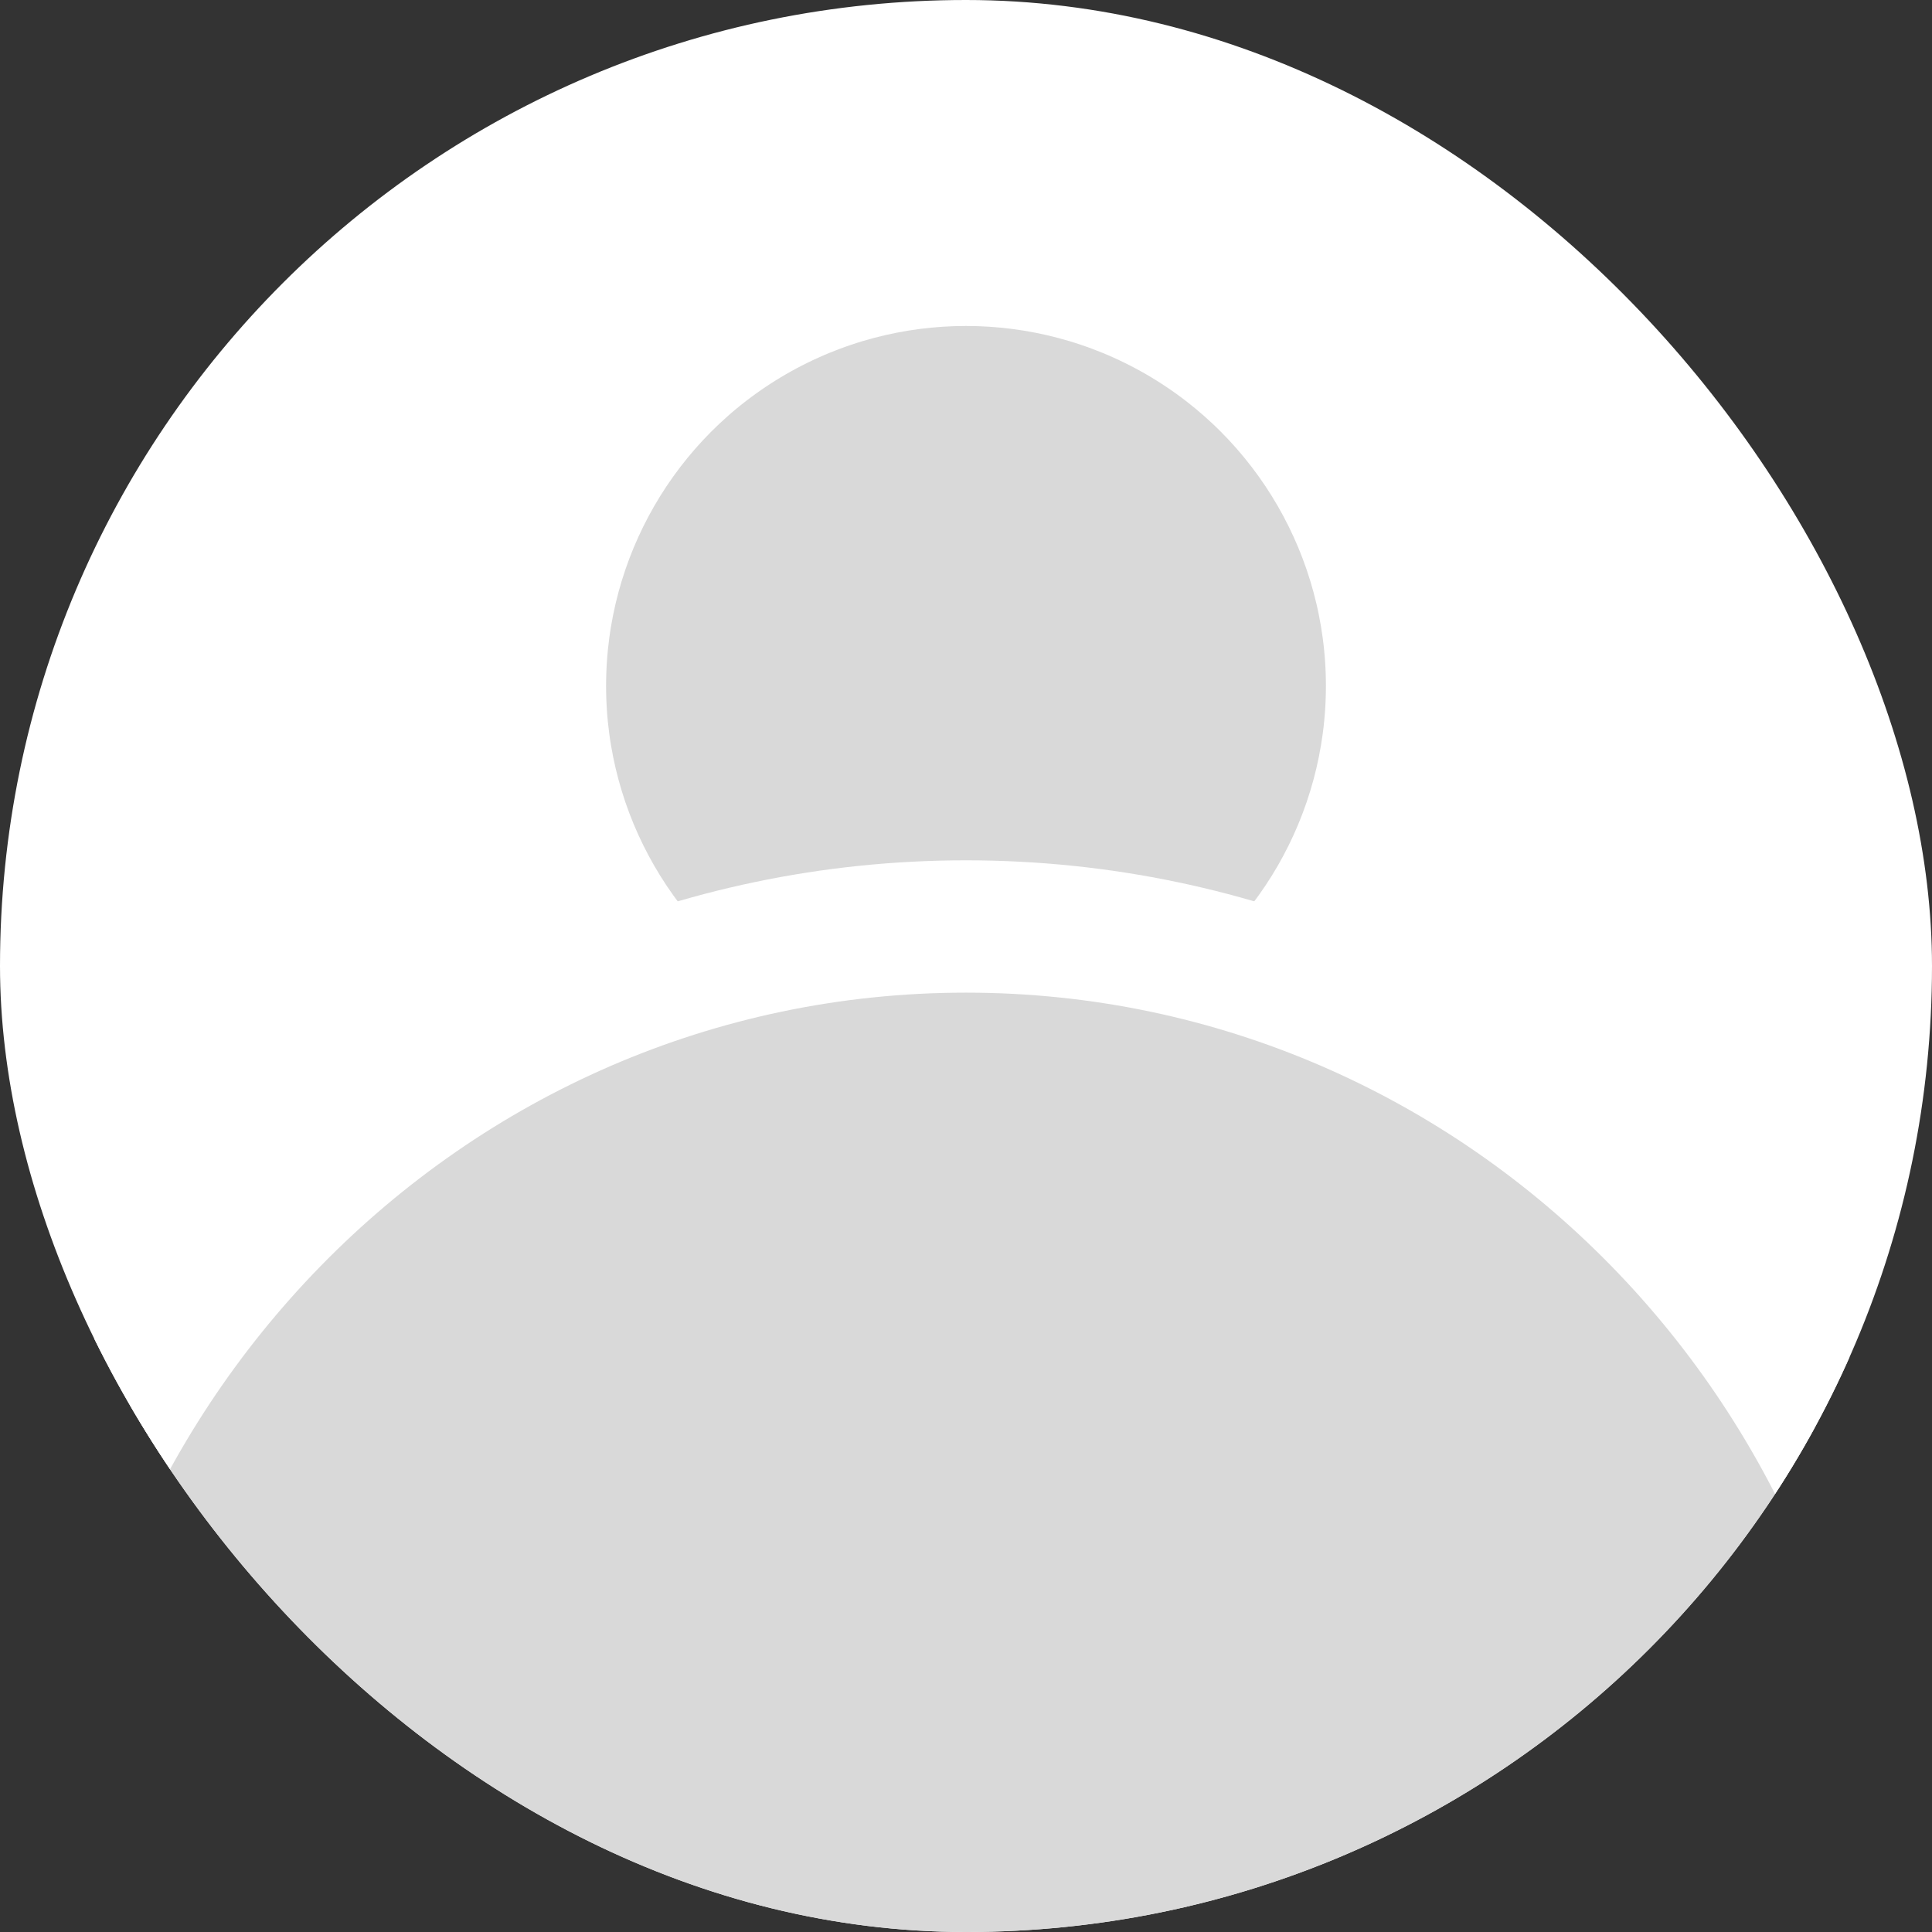
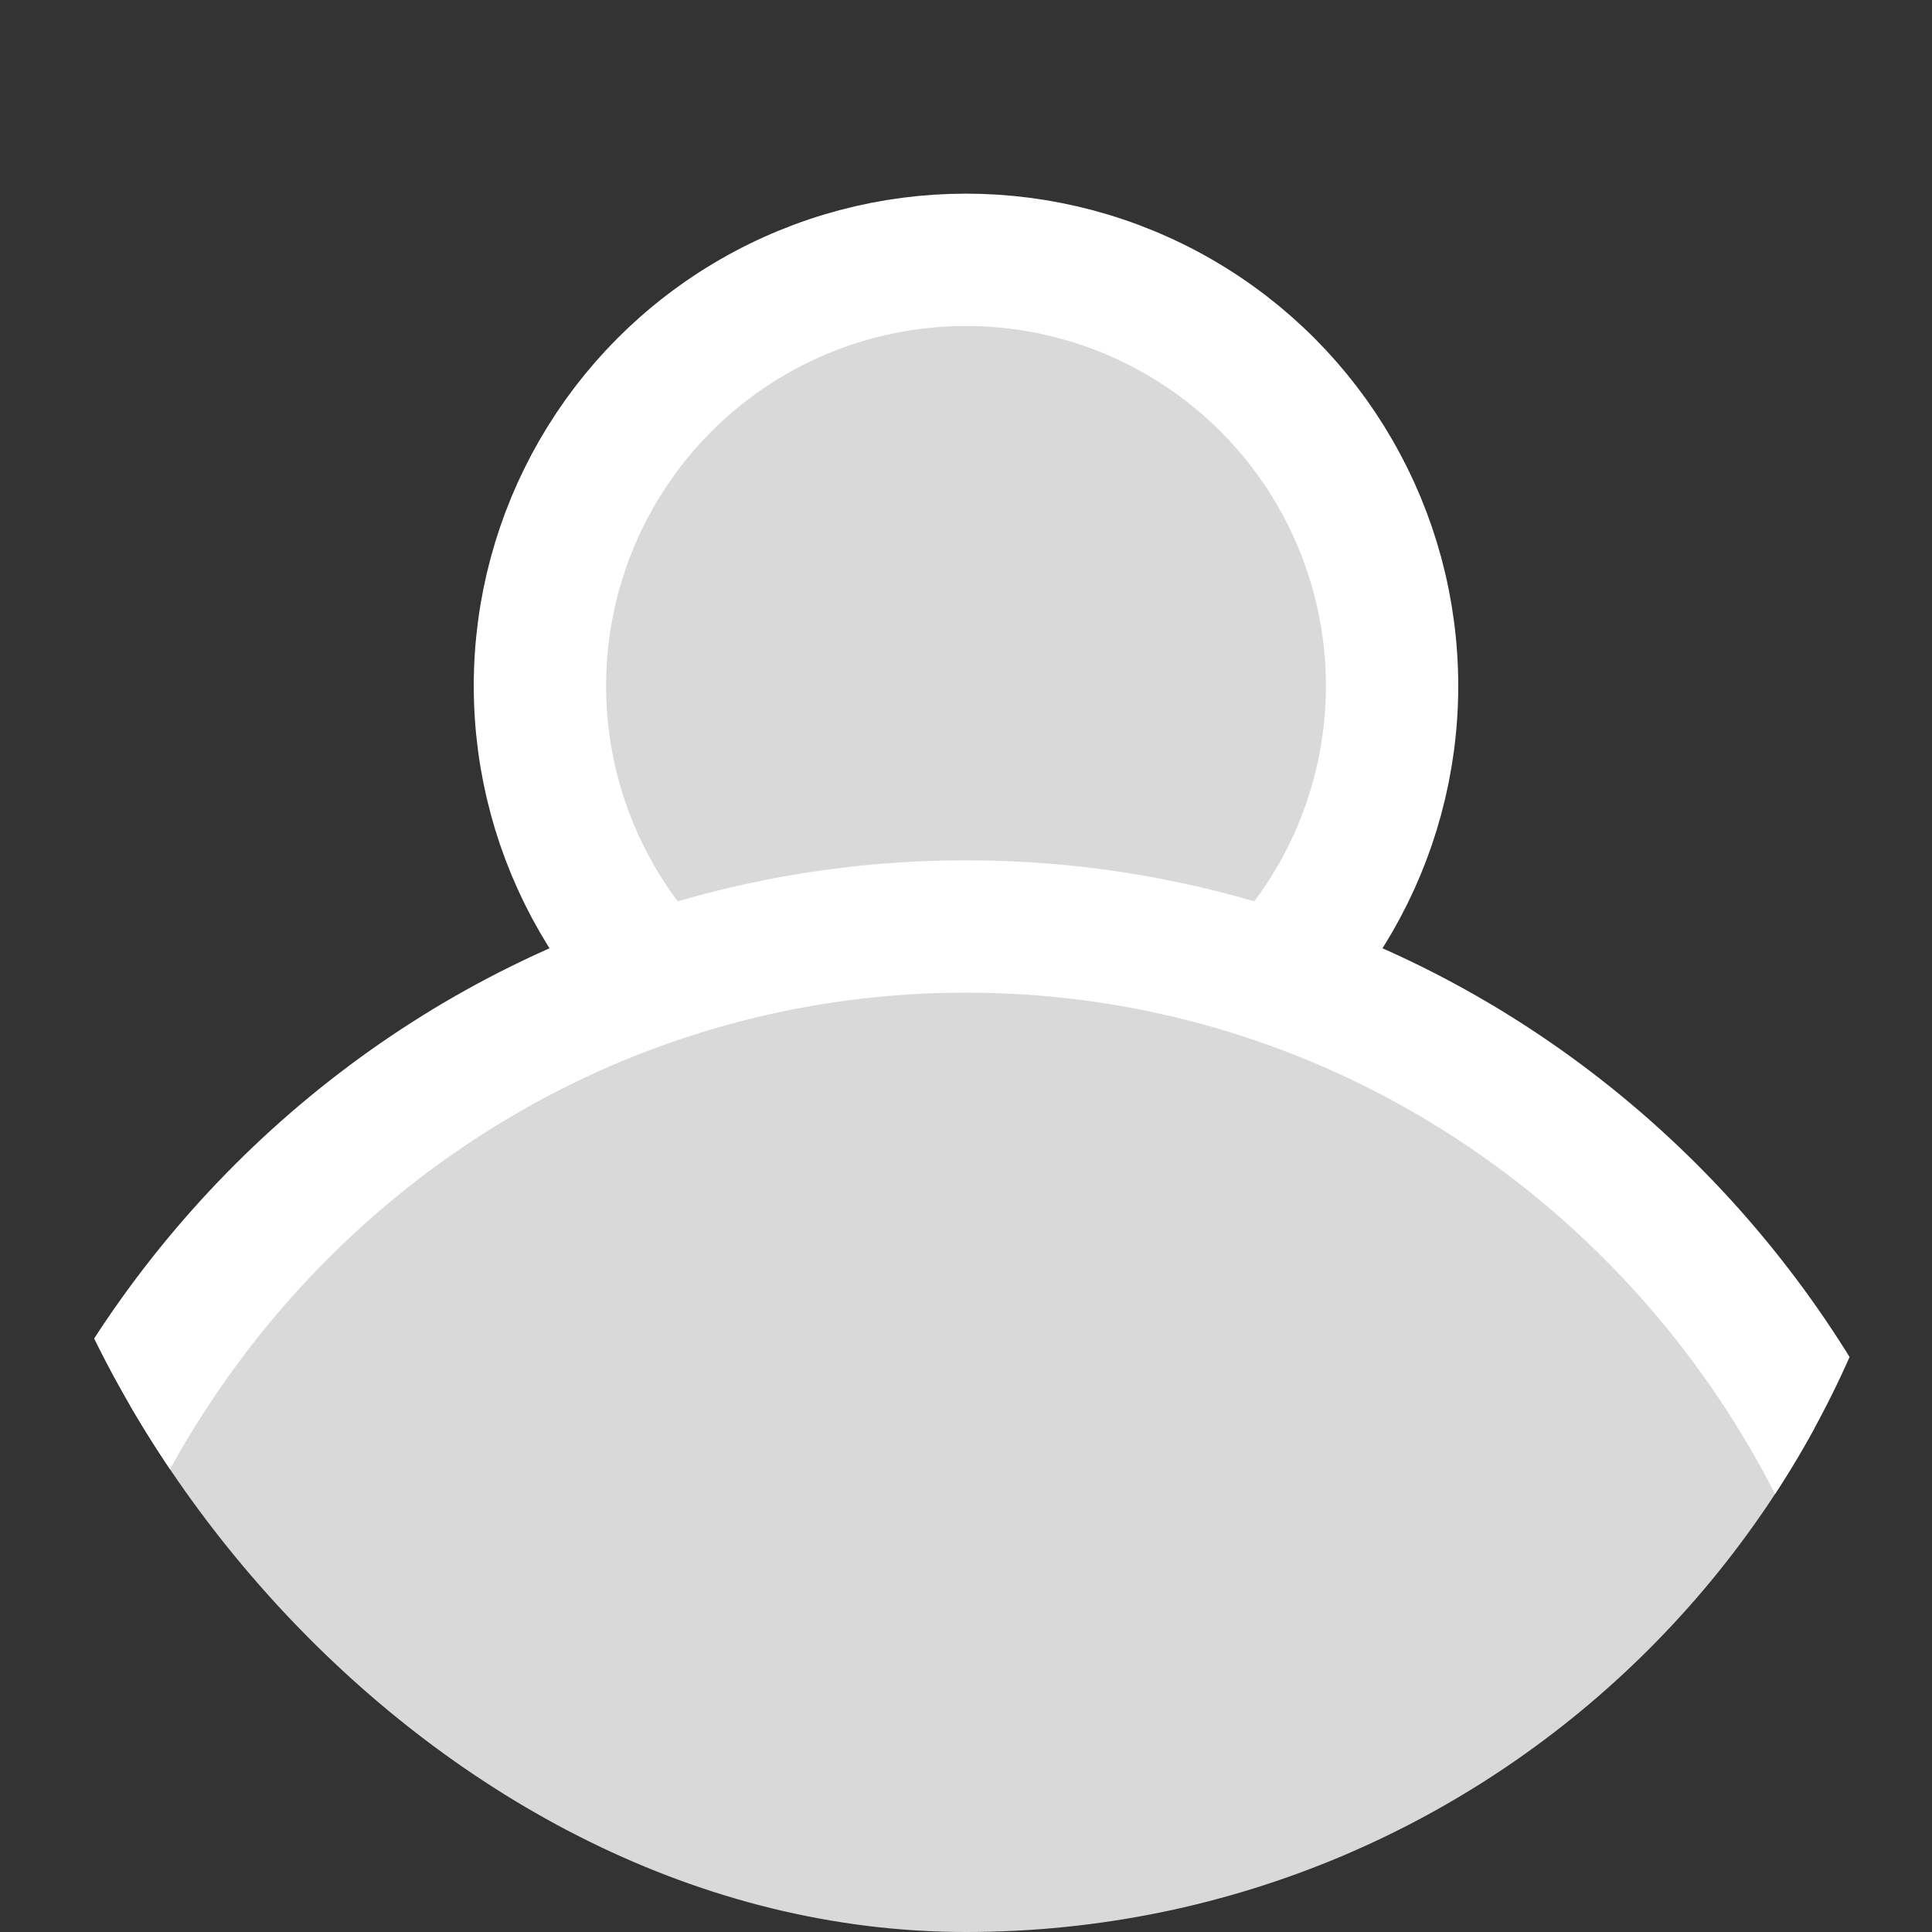
<svg xmlns="http://www.w3.org/2000/svg" width="219" height="219" viewBox="0 0 219 219" fill="none">
  <rect x="0" y="0" width="219" height="219" fill="#333333" stroke="none" />
  <g clip-path="url(#clip0_2550_3151)">
-     <rect width="219" height="219" rx="109.5" fill="white" />
    <circle cx="109.5" cy="77.749" r="48.298" fill="#D9D9D9" stroke="white" stroke-width="15" />
    <path d="M109.5 331.429C170.908 331.429 220.409 280.59 220.409 218.225C220.409 155.86 170.908 105.021 109.5 105.021C48.092 105.021 -1.409 155.86 -1.409 218.225C-1.409 280.59 48.092 331.429 109.5 331.429Z" fill="#D9D9D9" stroke="white" stroke-width="15" />
  </g>
  <defs>
    <clipPath id="clip0_2550_3151">
      <rect width="219" height="219" rx="109.5" fill="white" />
    </clipPath>
  </defs>
</svg>